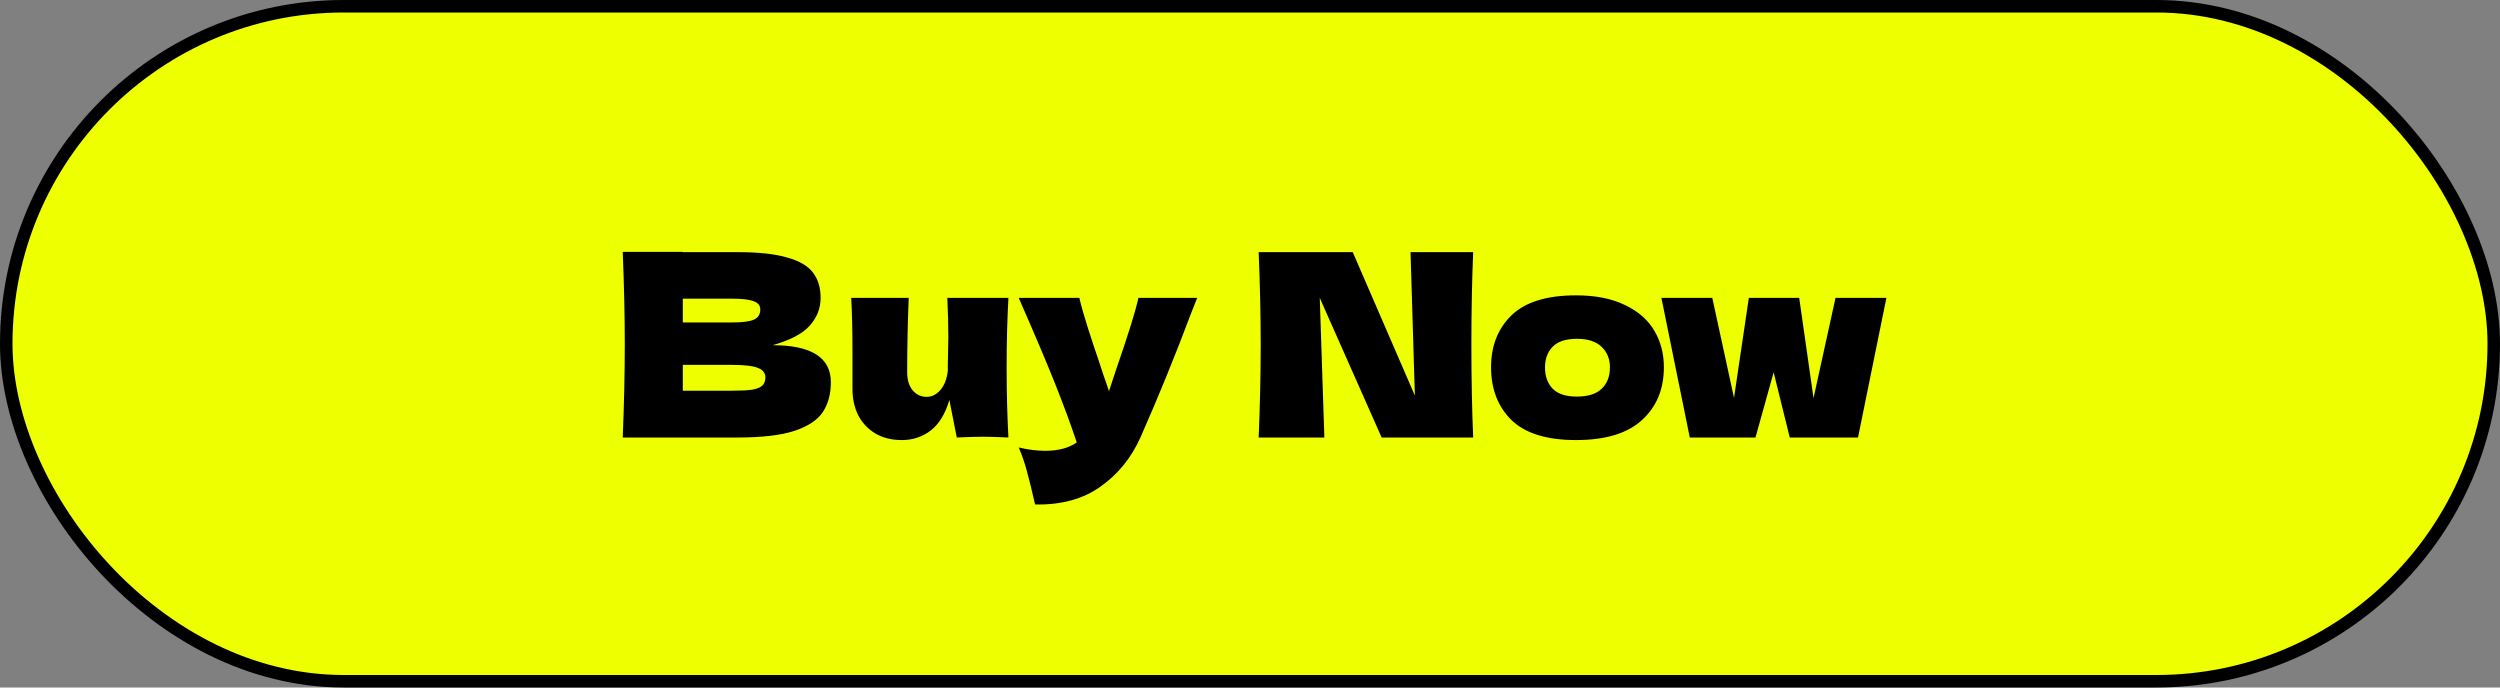
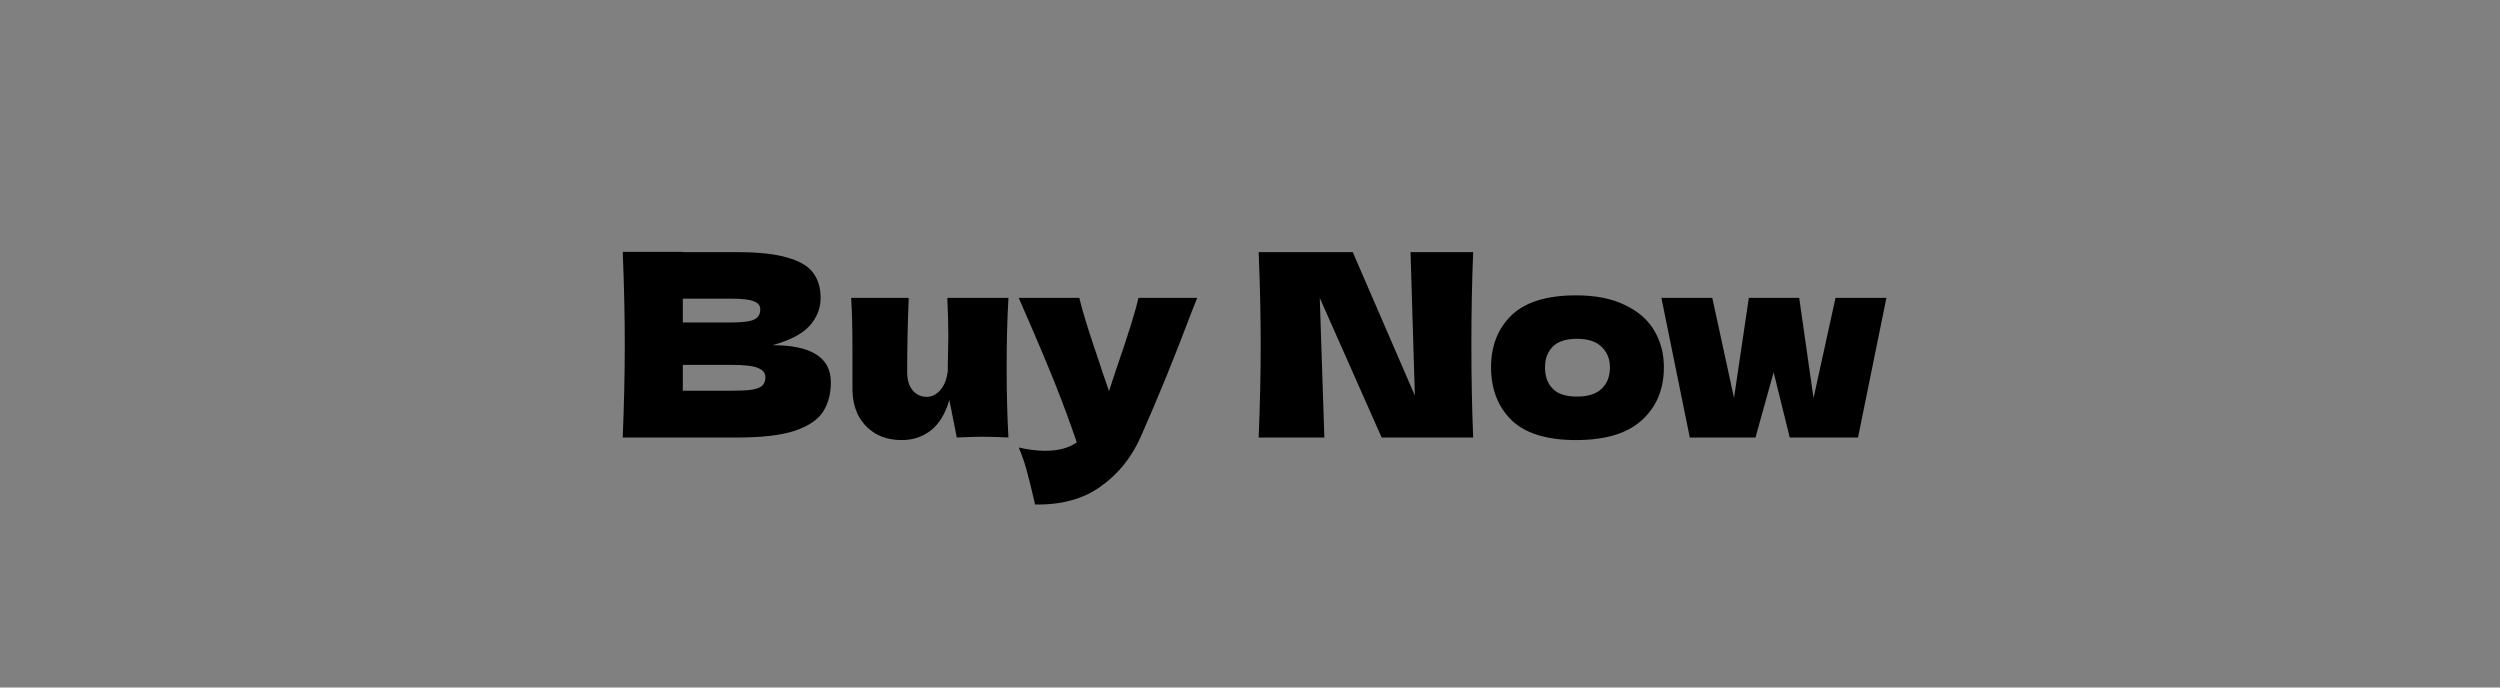
<svg xmlns="http://www.w3.org/2000/svg" width="200" height="55" viewBox="0 0 200 55" fill="none">
  <rect x="0" y="0" width="200" height="55" fill="#808080" stroke="none" />
-   <rect x="0.5" y="0.5" width="199" height="54" rx="27" fill="#EEFF00" stroke="black" />
  <path d="M61.804 27.616C64.913 27.616 66.468 28.605 66.468 30.582C66.468 31.509 66.256 32.3 65.833 32.955C65.411 33.596 64.654 34.1 63.563 34.468C62.472 34.823 60.959 35 59.022 35H49.818C49.927 32.355 49.982 29.88 49.982 27.575C49.982 25.271 49.927 22.796 49.818 20.151H54.625V20.171H58.981C60.672 20.171 62.002 20.314 62.97 20.601C63.952 20.873 64.64 21.276 65.036 21.807C65.445 22.339 65.649 23.014 65.649 23.832C65.649 24.664 65.356 25.407 64.77 26.062C64.197 26.703 63.209 27.221 61.804 27.616ZM54.625 23.894V25.796H58.552C59.397 25.796 59.984 25.721 60.311 25.571C60.652 25.421 60.822 25.148 60.822 24.753C60.822 24.439 60.645 24.221 60.291 24.098C59.95 23.962 59.37 23.894 58.552 23.894H54.625ZM58.552 31.257C59.261 31.257 59.8 31.23 60.168 31.175C60.55 31.107 60.822 30.998 60.986 30.848C61.15 30.684 61.231 30.466 61.231 30.193C61.231 29.839 61.034 29.587 60.638 29.437C60.256 29.273 59.561 29.191 58.552 29.191H54.625V31.257H58.552ZM80.674 23.832C80.578 25.55 80.531 27.405 80.531 29.396C80.531 31.4 80.578 33.268 80.674 35C79.801 34.959 79.112 34.939 78.608 34.939C78.131 34.939 77.442 34.959 76.542 35L75.949 31.993C75.635 33.084 75.144 33.895 74.476 34.427C73.808 34.946 73.031 35.205 72.144 35.205C71.326 35.205 70.617 35.027 70.017 34.673C69.417 34.305 68.961 33.814 68.647 33.2C68.347 32.587 68.197 31.898 68.197 31.134V28.189C68.197 26.375 68.163 24.923 68.095 23.832H72.697C72.615 25.837 72.574 27.821 72.574 29.784C72.574 30.384 72.717 30.861 73.004 31.216C73.304 31.571 73.678 31.748 74.129 31.748C74.551 31.748 74.919 31.564 75.233 31.196C75.56 30.814 75.758 30.296 75.826 29.641V29.171C75.853 28.107 75.867 27.371 75.867 26.962C75.867 26.021 75.84 24.978 75.785 23.832H80.674ZM95.775 23.832L95.305 25.019C94.009 28.468 92.652 31.796 91.234 35C90.498 36.636 89.434 37.945 88.043 38.927C86.653 39.922 84.907 40.4 82.807 40.359C82.548 39.227 82.33 38.341 82.153 37.7C81.989 37.073 81.771 36.439 81.498 35.798C82.248 35.975 82.951 36.064 83.605 36.064C84.669 36.064 85.514 35.839 86.141 35.389C85.65 33.93 85.071 32.361 84.403 30.684C83.734 29.007 82.766 26.723 81.498 23.832H86.346C86.509 24.514 86.734 25.305 87.021 26.205C87.307 27.105 87.594 27.971 87.88 28.802C87.962 29.062 88.091 29.457 88.269 29.989C88.459 30.507 88.609 30.943 88.718 31.298L89.25 29.682C90.273 26.723 90.88 24.773 91.071 23.832H95.775ZM117.854 20.171C117.758 22.476 117.71 24.944 117.71 27.575C117.71 30.221 117.758 32.696 117.854 35H110.531L105.581 23.832L105.949 35H100.693C100.802 32.355 100.856 29.88 100.856 27.575C100.856 25.285 100.802 22.816 100.693 20.171H108.22L113.19 31.646L112.842 20.171H117.854ZM126.075 35.205C123.743 35.205 122.025 34.673 120.92 33.609C119.83 32.532 119.284 31.121 119.284 29.375C119.284 27.671 119.83 26.287 120.92 25.223C122.025 24.16 123.743 23.628 126.075 23.628C127.643 23.628 128.952 23.887 130.002 24.405C131.065 24.91 131.85 25.598 132.354 26.471C132.859 27.33 133.111 28.298 133.111 29.375C133.111 31.134 132.525 32.546 131.352 33.609C130.193 34.673 128.434 35.205 126.075 35.205ZM126.157 31.727C127.043 31.727 127.704 31.516 128.141 31.093C128.577 30.671 128.795 30.105 128.795 29.396C128.795 28.727 128.577 28.182 128.141 27.759C127.704 27.323 127.043 27.105 126.157 27.105C125.27 27.105 124.623 27.316 124.213 27.739C123.804 28.162 123.6 28.714 123.6 29.396C123.6 30.105 123.804 30.671 124.213 31.093C124.623 31.516 125.27 31.727 126.157 31.727ZM145.082 31.85L146.841 23.832H150.912L148.641 35H143.18L141.891 29.784L140.439 35H135.183L132.912 23.832H136.983L138.721 31.83L139.907 23.832H143.937L145.082 31.85Z" fill="black" />
</svg>